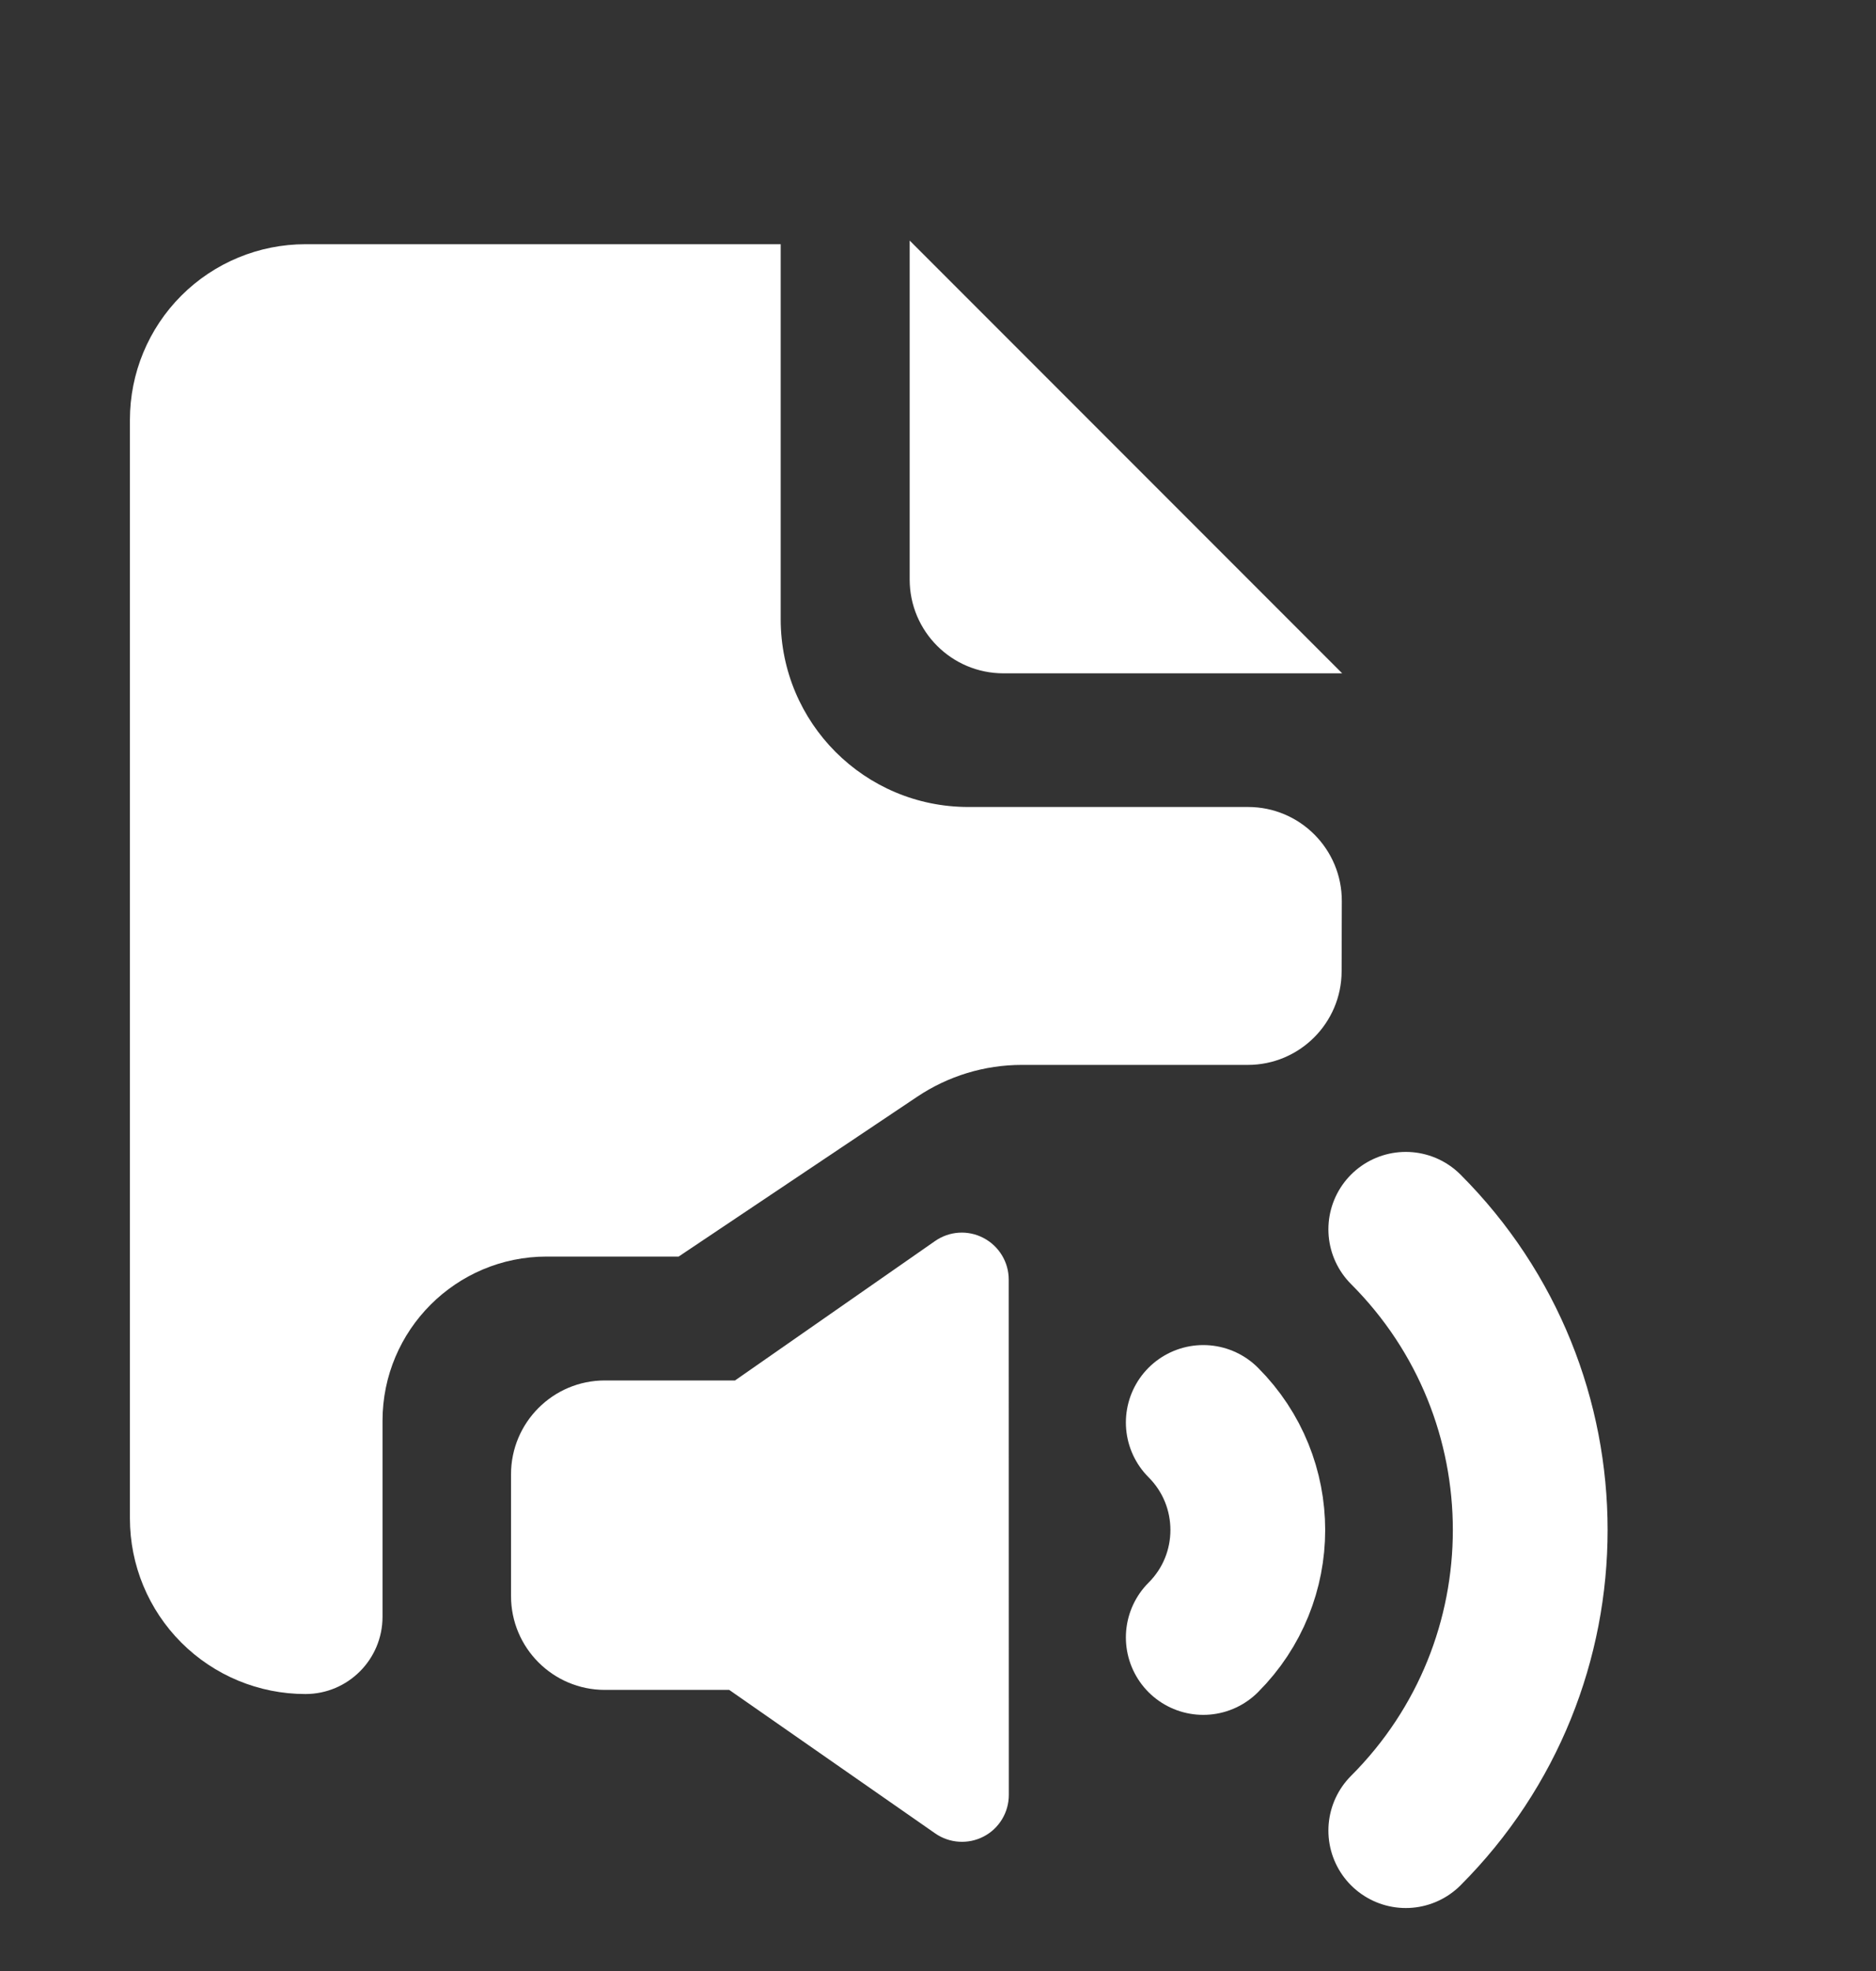
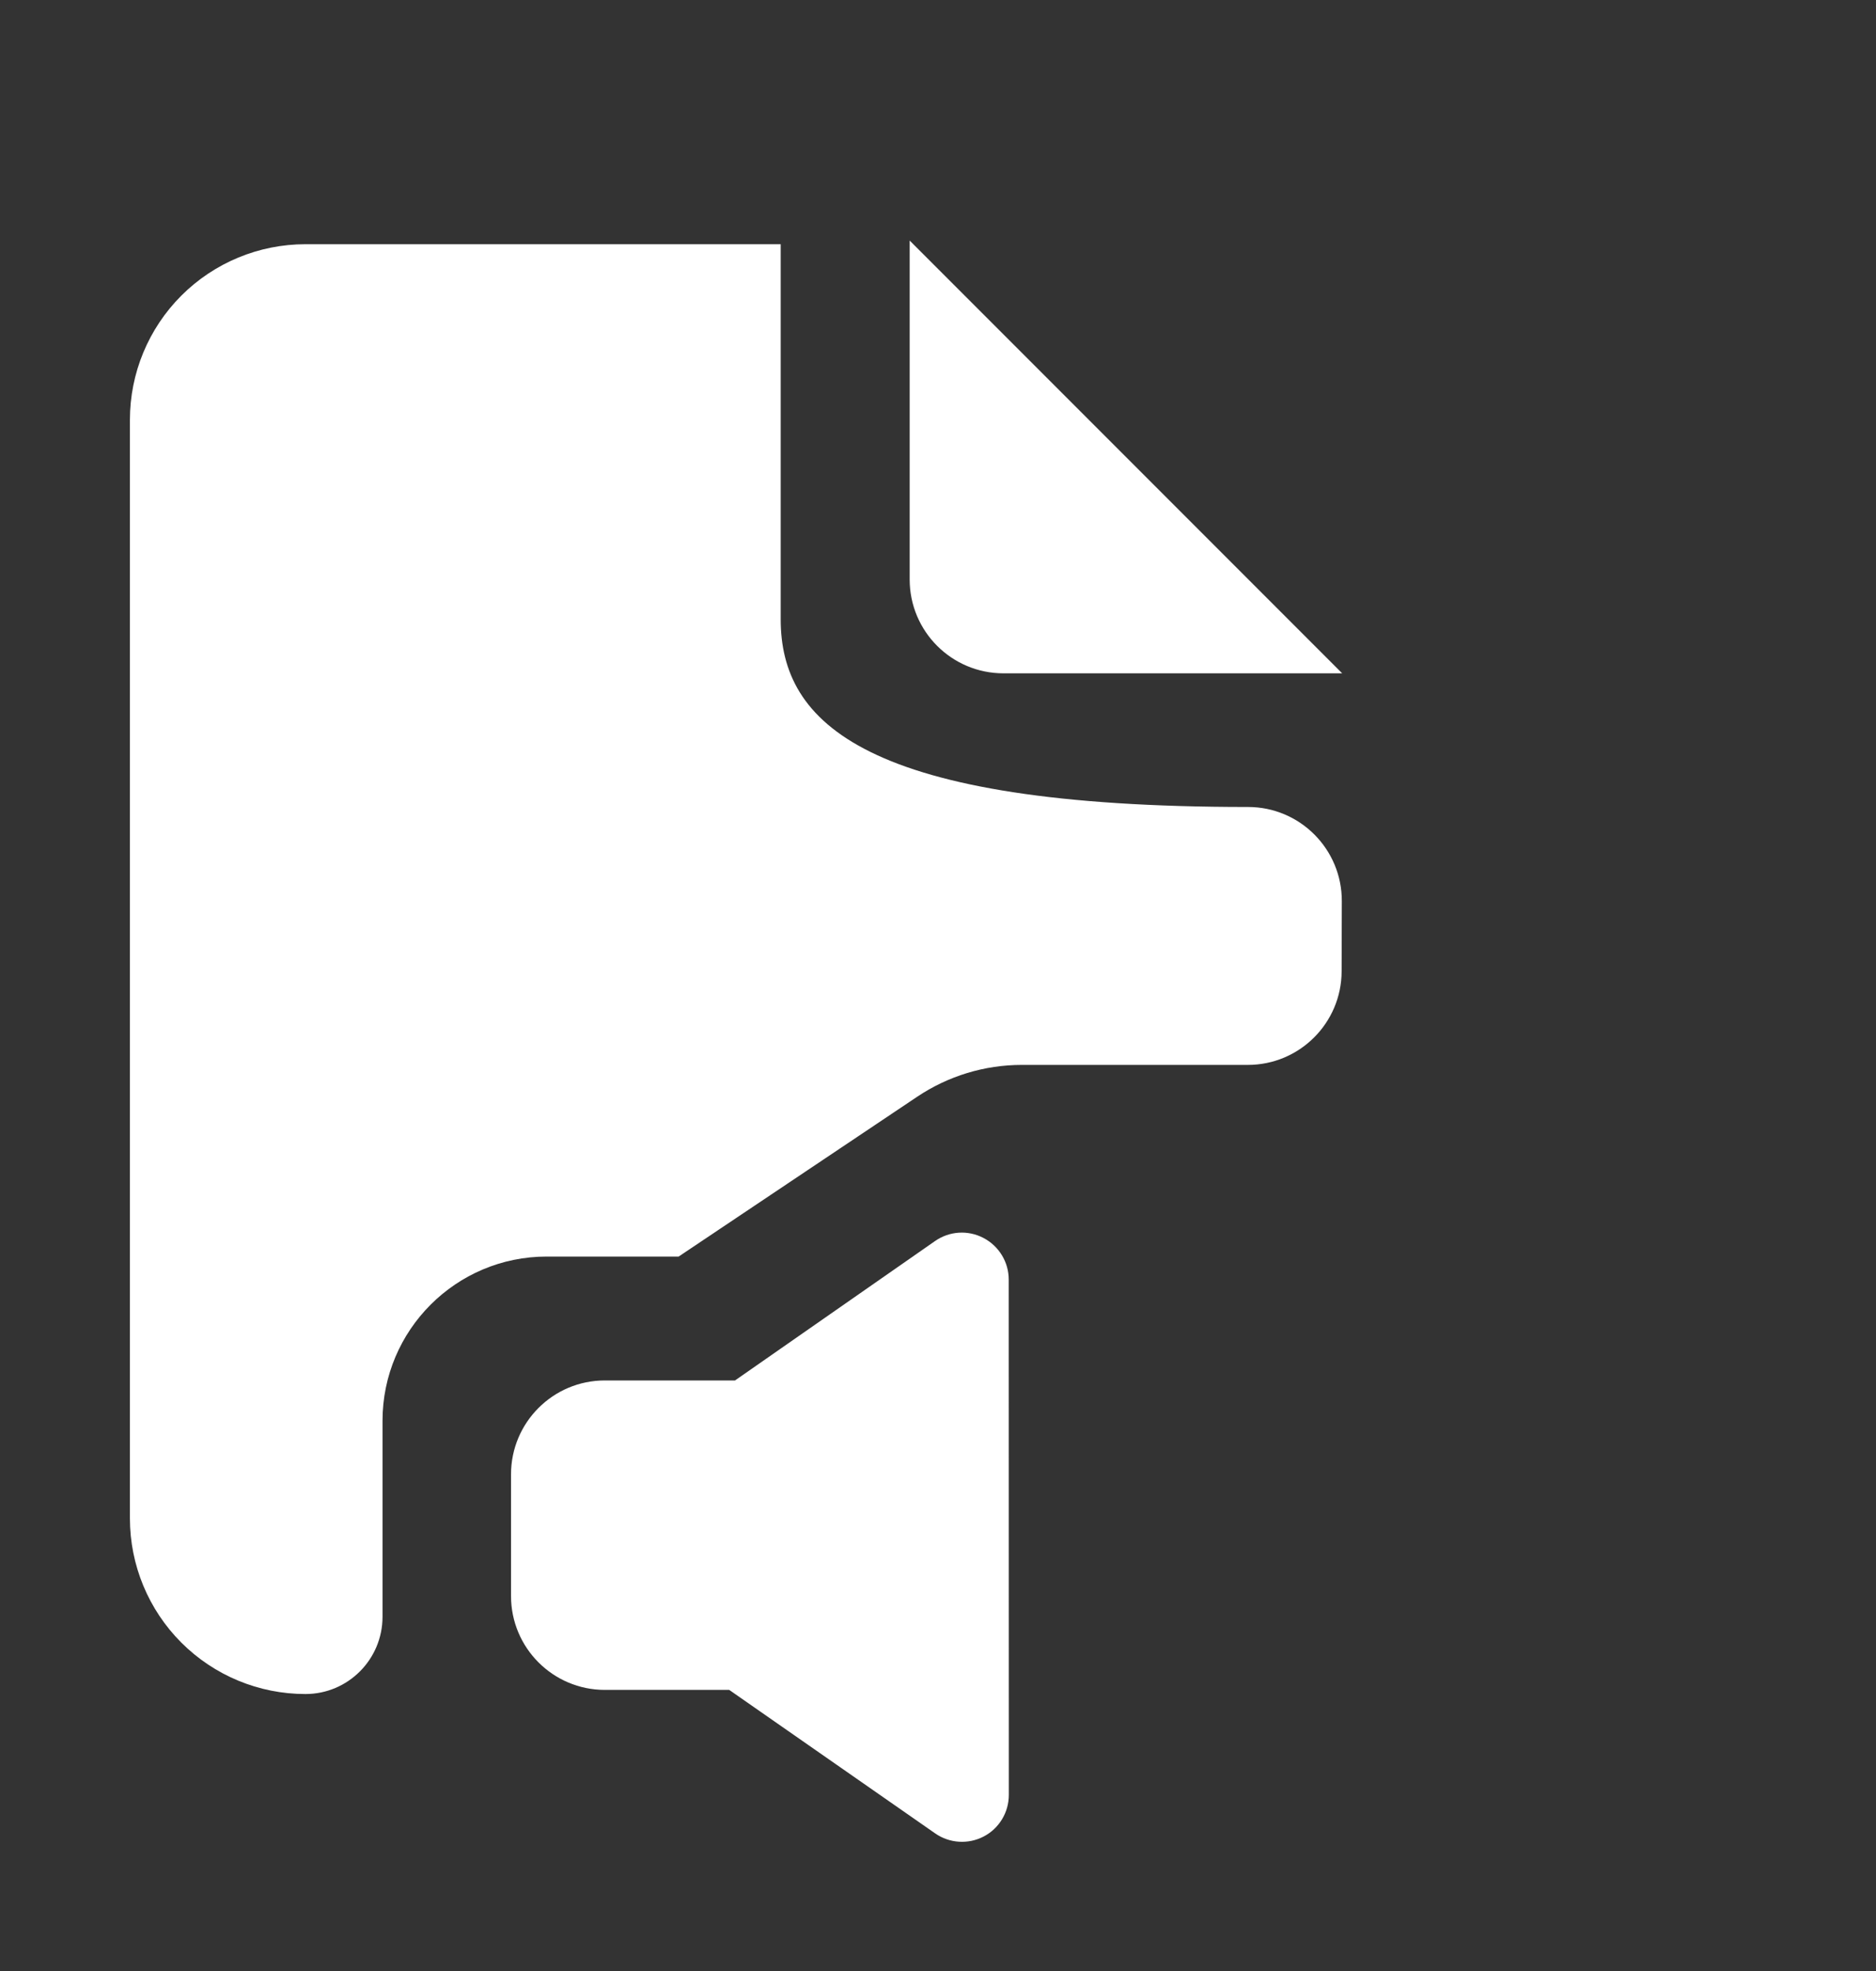
<svg xmlns="http://www.w3.org/2000/svg" width="20" height="21" viewBox="0 0 20 21" fill="none">
  <rect x="0" y="0" width="20" height="21" fill="#333333" stroke="none" />
-   <path fill-rule="evenodd" clip-rule="evenodd" d="M14.309 7.174L9.698 2.563V6.174C9.698 6.727 10.146 7.174 10.698 7.174H14.309ZM3.256 2.602C2.76 2.602 2.284 2.799 1.933 3.15C1.582 3.501 1.385 3.977 1.385 4.473V16.178C1.385 16.674 1.582 17.15 1.933 17.501C2.284 17.852 2.76 18.049 3.256 18.049C3.71 18.049 4.078 17.68 4.078 17.226V15.138C4.078 14.172 4.862 13.388 5.828 13.388H7.235L9.78 11.684C10.109 11.464 10.496 11.346 10.893 11.346H13.303C13.854 11.346 14.301 10.9 14.303 10.35L14.305 9.602C14.307 9.048 13.859 8.598 13.305 8.598H10.323C9.218 8.598 8.323 7.703 8.323 6.598V2.602H3.256Z" fill="white" />
+   <path fill-rule="evenodd" clip-rule="evenodd" d="M14.309 7.174L9.698 2.563V6.174C9.698 6.727 10.146 7.174 10.698 7.174H14.309ZM3.256 2.602C2.76 2.602 2.284 2.799 1.933 3.15C1.582 3.501 1.385 3.977 1.385 4.473V16.178C1.385 16.674 1.582 17.15 1.933 17.501C2.284 17.852 2.76 18.049 3.256 18.049C3.71 18.049 4.078 17.68 4.078 17.226V15.138C4.078 14.172 4.862 13.388 5.828 13.388H7.235L9.78 11.684C10.109 11.464 10.496 11.346 10.893 11.346H13.303C13.854 11.346 14.301 10.9 14.303 10.35L14.305 9.602C14.307 9.048 13.859 8.598 13.305 8.598C9.218 8.598 8.323 7.703 8.323 6.598V2.602H3.256Z" fill="white" />
  <path fill-rule="evenodd" clip-rule="evenodd" d="M10.485 13.19C10.65 13.276 10.754 13.447 10.754 13.633L10.755 19.124C10.755 19.31 10.652 19.481 10.487 19.567C10.322 19.653 10.122 19.64 9.97 19.534L7.774 18.005H6.448C5.896 18.005 5.448 17.557 5.448 17.005V15.708C5.448 15.156 5.896 14.708 6.448 14.708H7.836L9.968 13.223C10.121 13.116 10.32 13.103 10.485 13.19Z" fill="white" />
-   <path d="M12.828 15.156C13.461 15.789 13.461 16.814 12.828 17.446" stroke="white" stroke-width="1.65" stroke-linecap="round" />
-   <path d="M14.987 13.098C16.756 14.867 16.756 17.735 14.987 19.504" stroke="white" stroke-width="1.65" stroke-linecap="round" />
</svg>